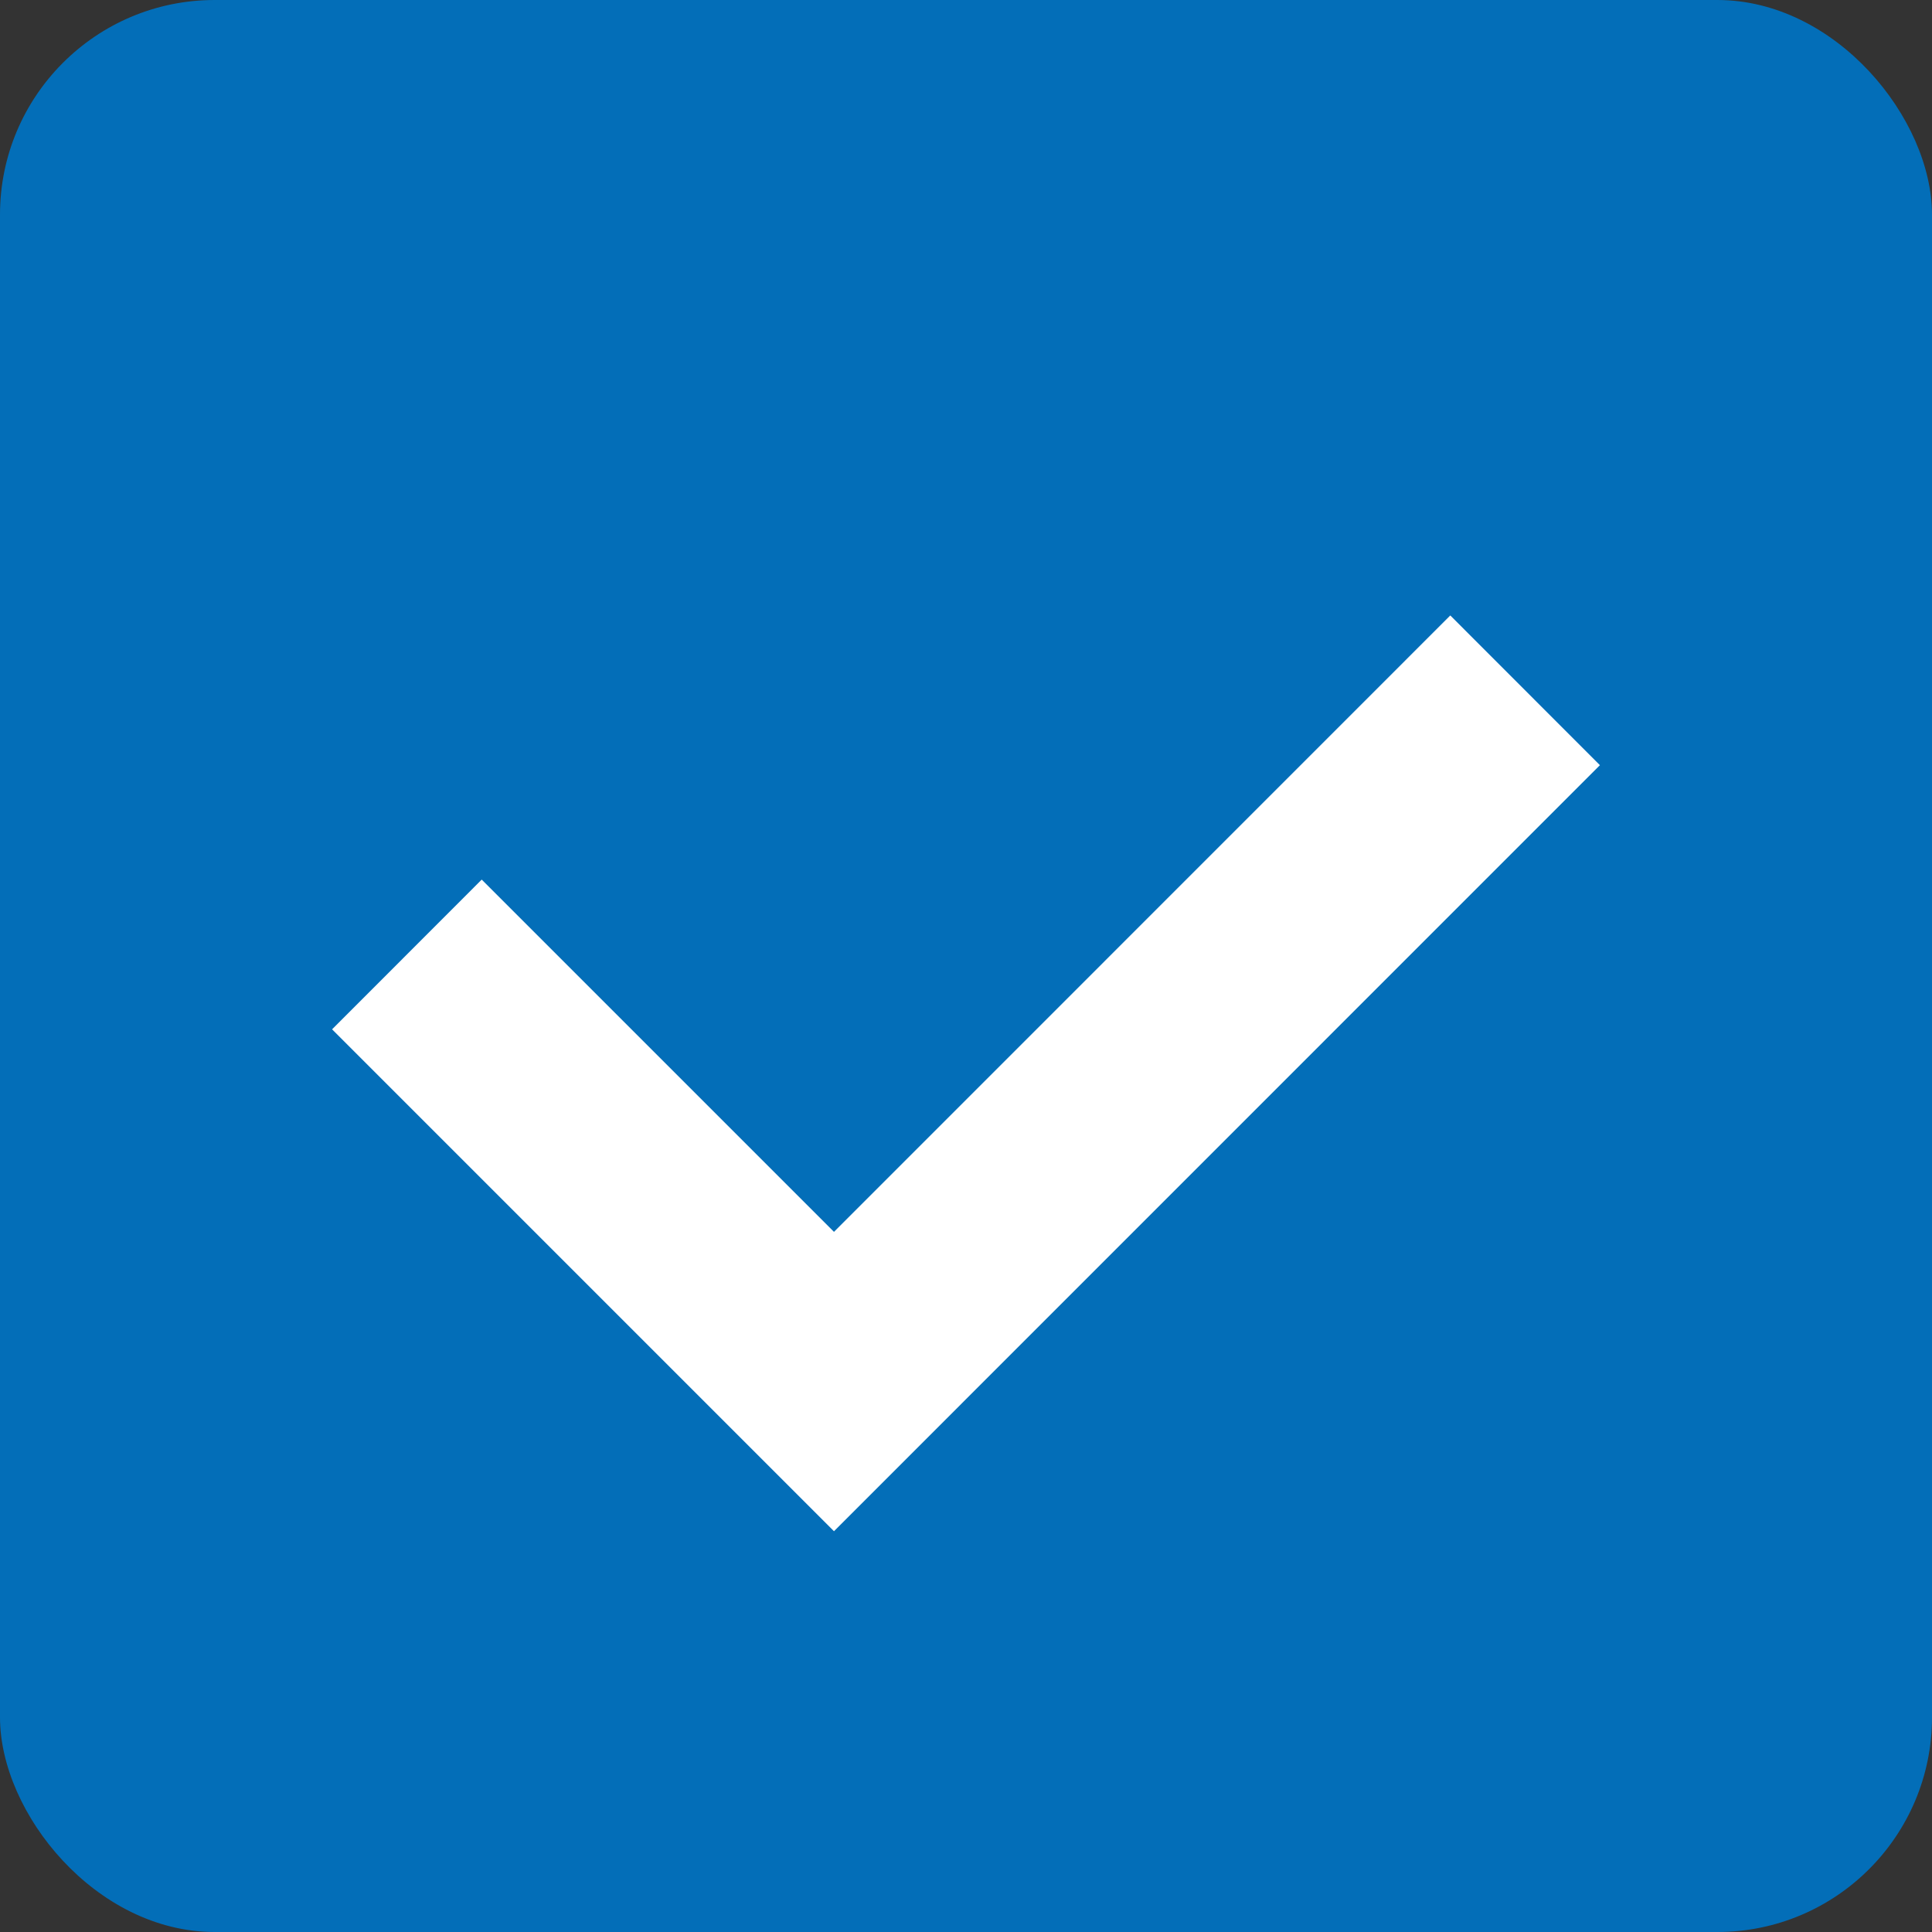
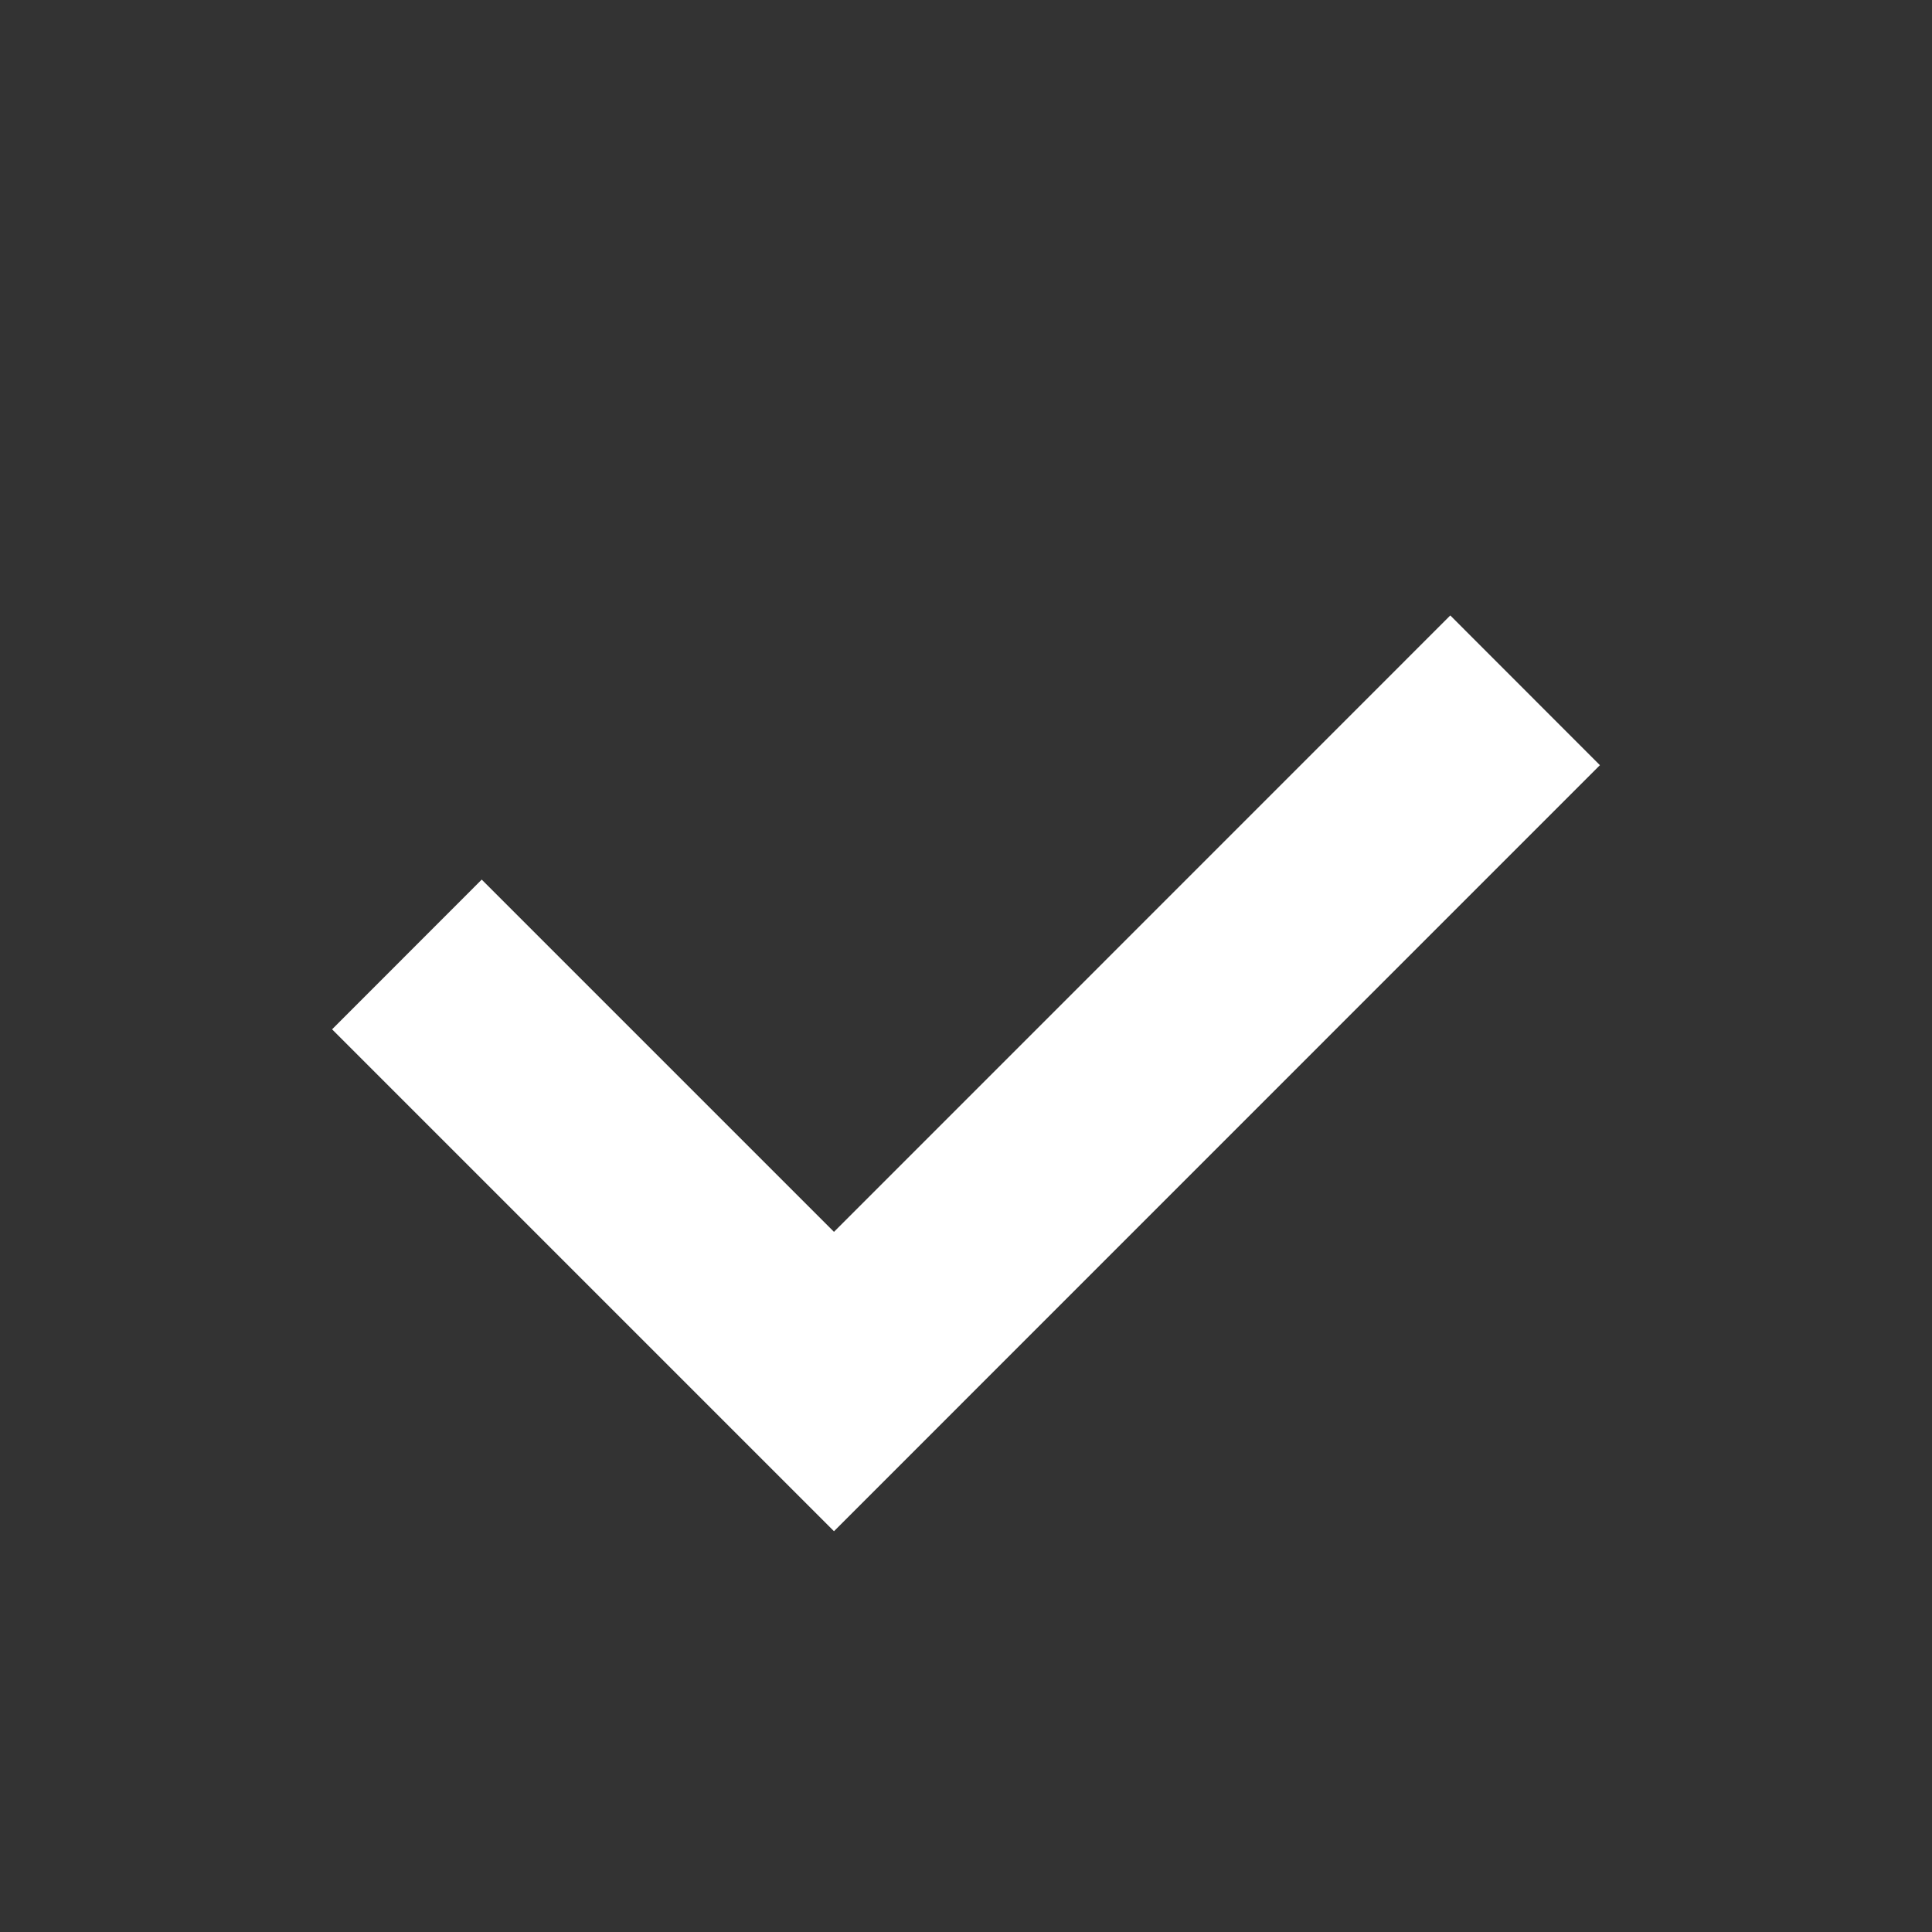
<svg xmlns="http://www.w3.org/2000/svg" width="18" height="18" viewBox="0 0 18 18" fill="none">
  <rect x="0" y="0" width="18" height="18" fill="#333333" stroke="none" />
-   <rect width="18" height="18" rx="2" fill="#036EB8" />
  <path d="M6.375 12.871L3.094 9.59L4.488 8.195L7.77 11.477L13.512 5.734L14.906 7.129L7.77 14.266L6.375 12.871Z" fill="white" />
</svg>